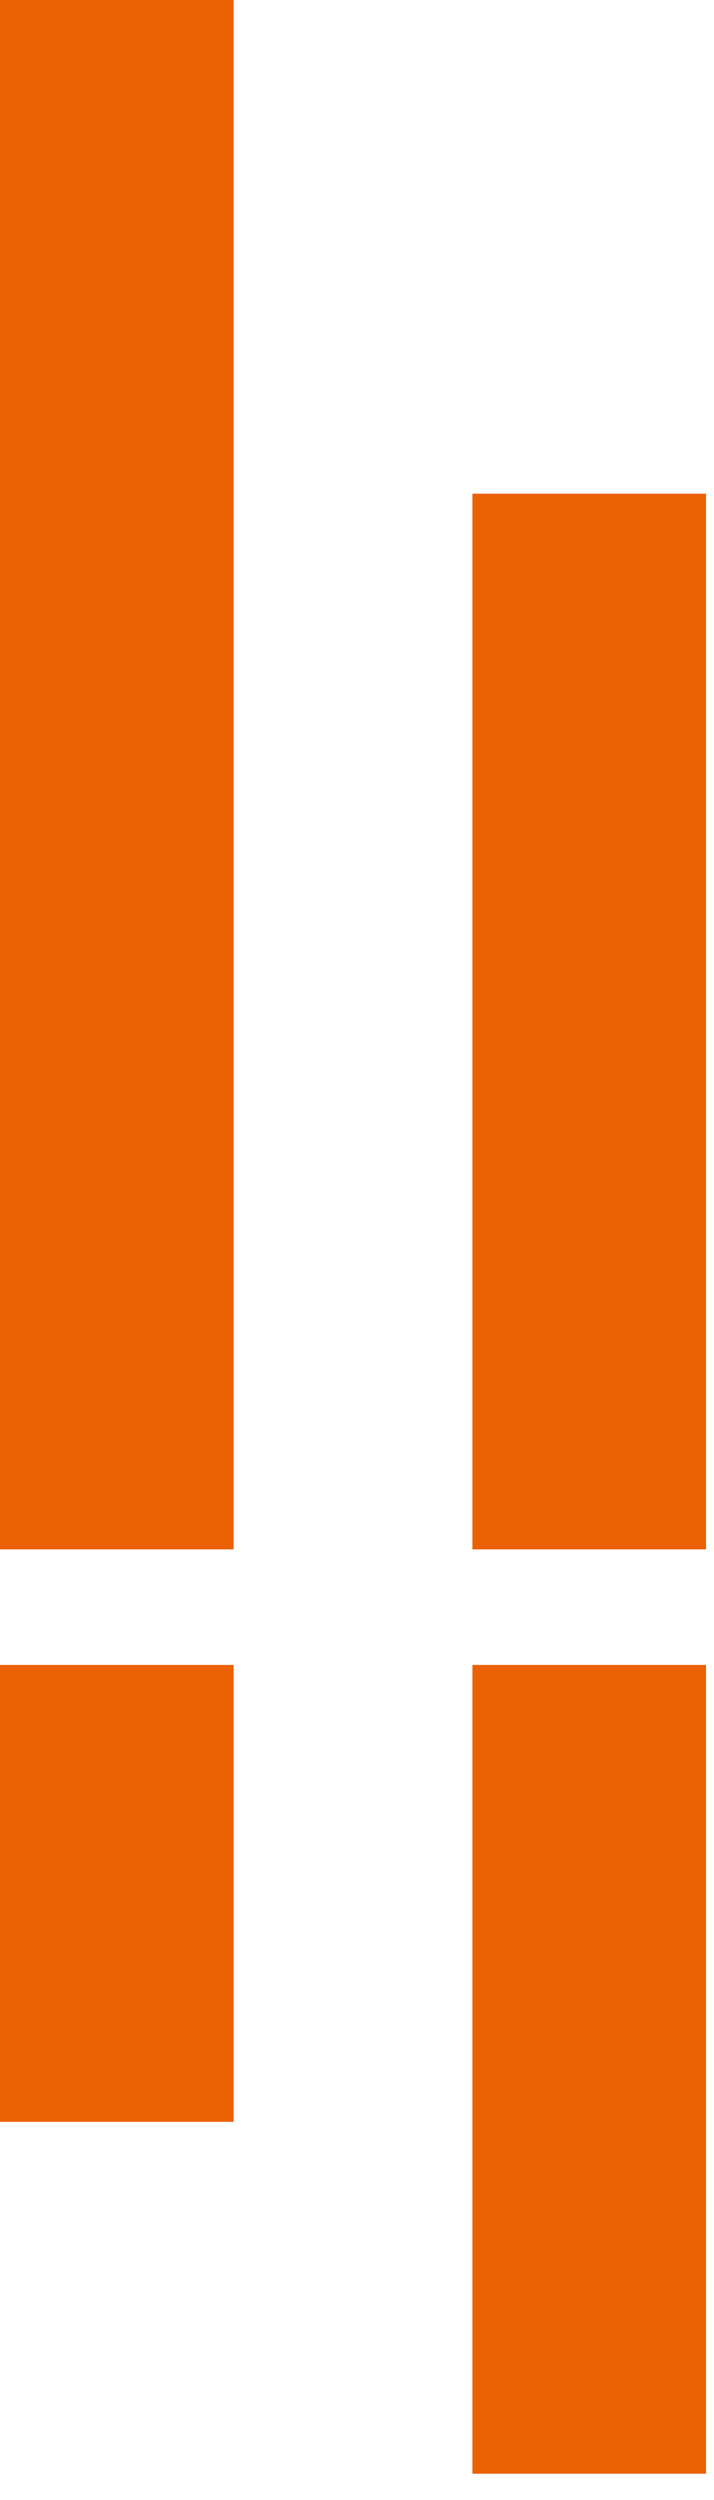
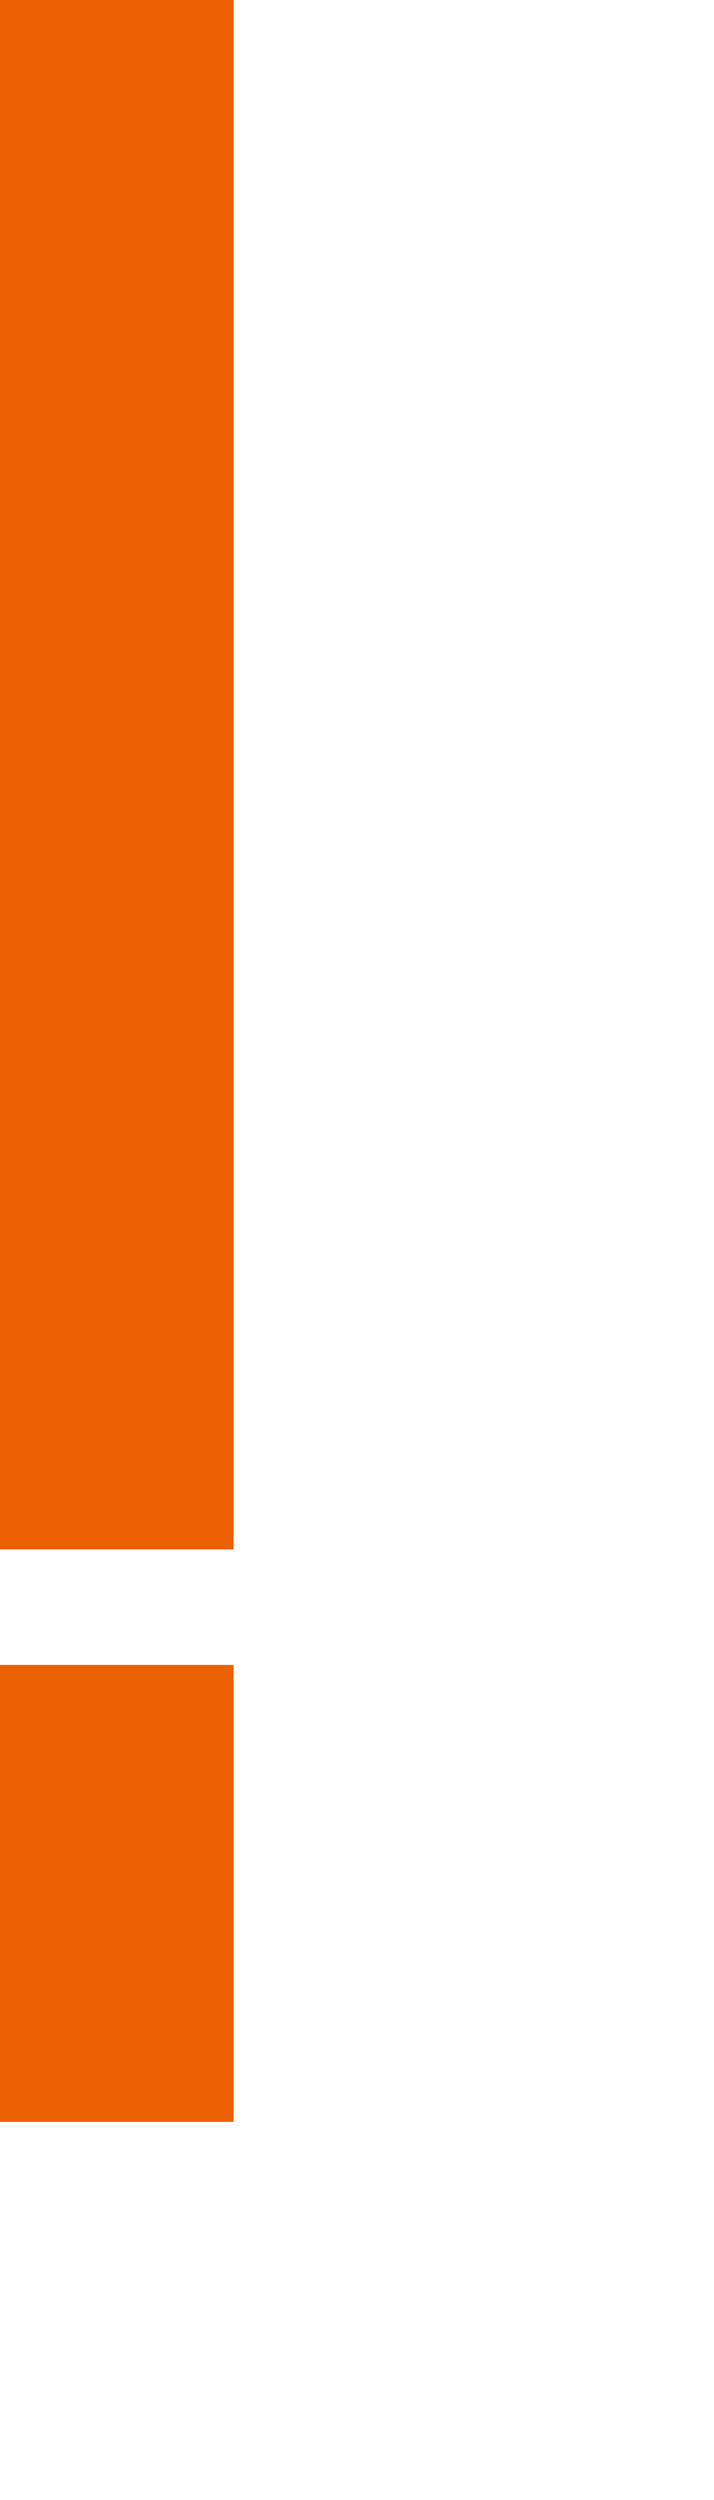
<svg xmlns="http://www.w3.org/2000/svg" width="18" height="63" viewBox="0 0 18 63" fill="none">
  <path fill-rule="evenodd" clip-rule="evenodd" d="M5.889 39.044H0V0H5.889V39.044ZM0 41.956H5.889V53.471H0V41.956Z" fill="#EB6103" />
-   <path fill-rule="evenodd" clip-rule="evenodd" d="M17.669 39.044H11.91V12.441H17.799V39.044H17.669ZM11.91 41.956H17.799V62.338H11.91V41.956Z" fill="#EB6103" />
</svg>